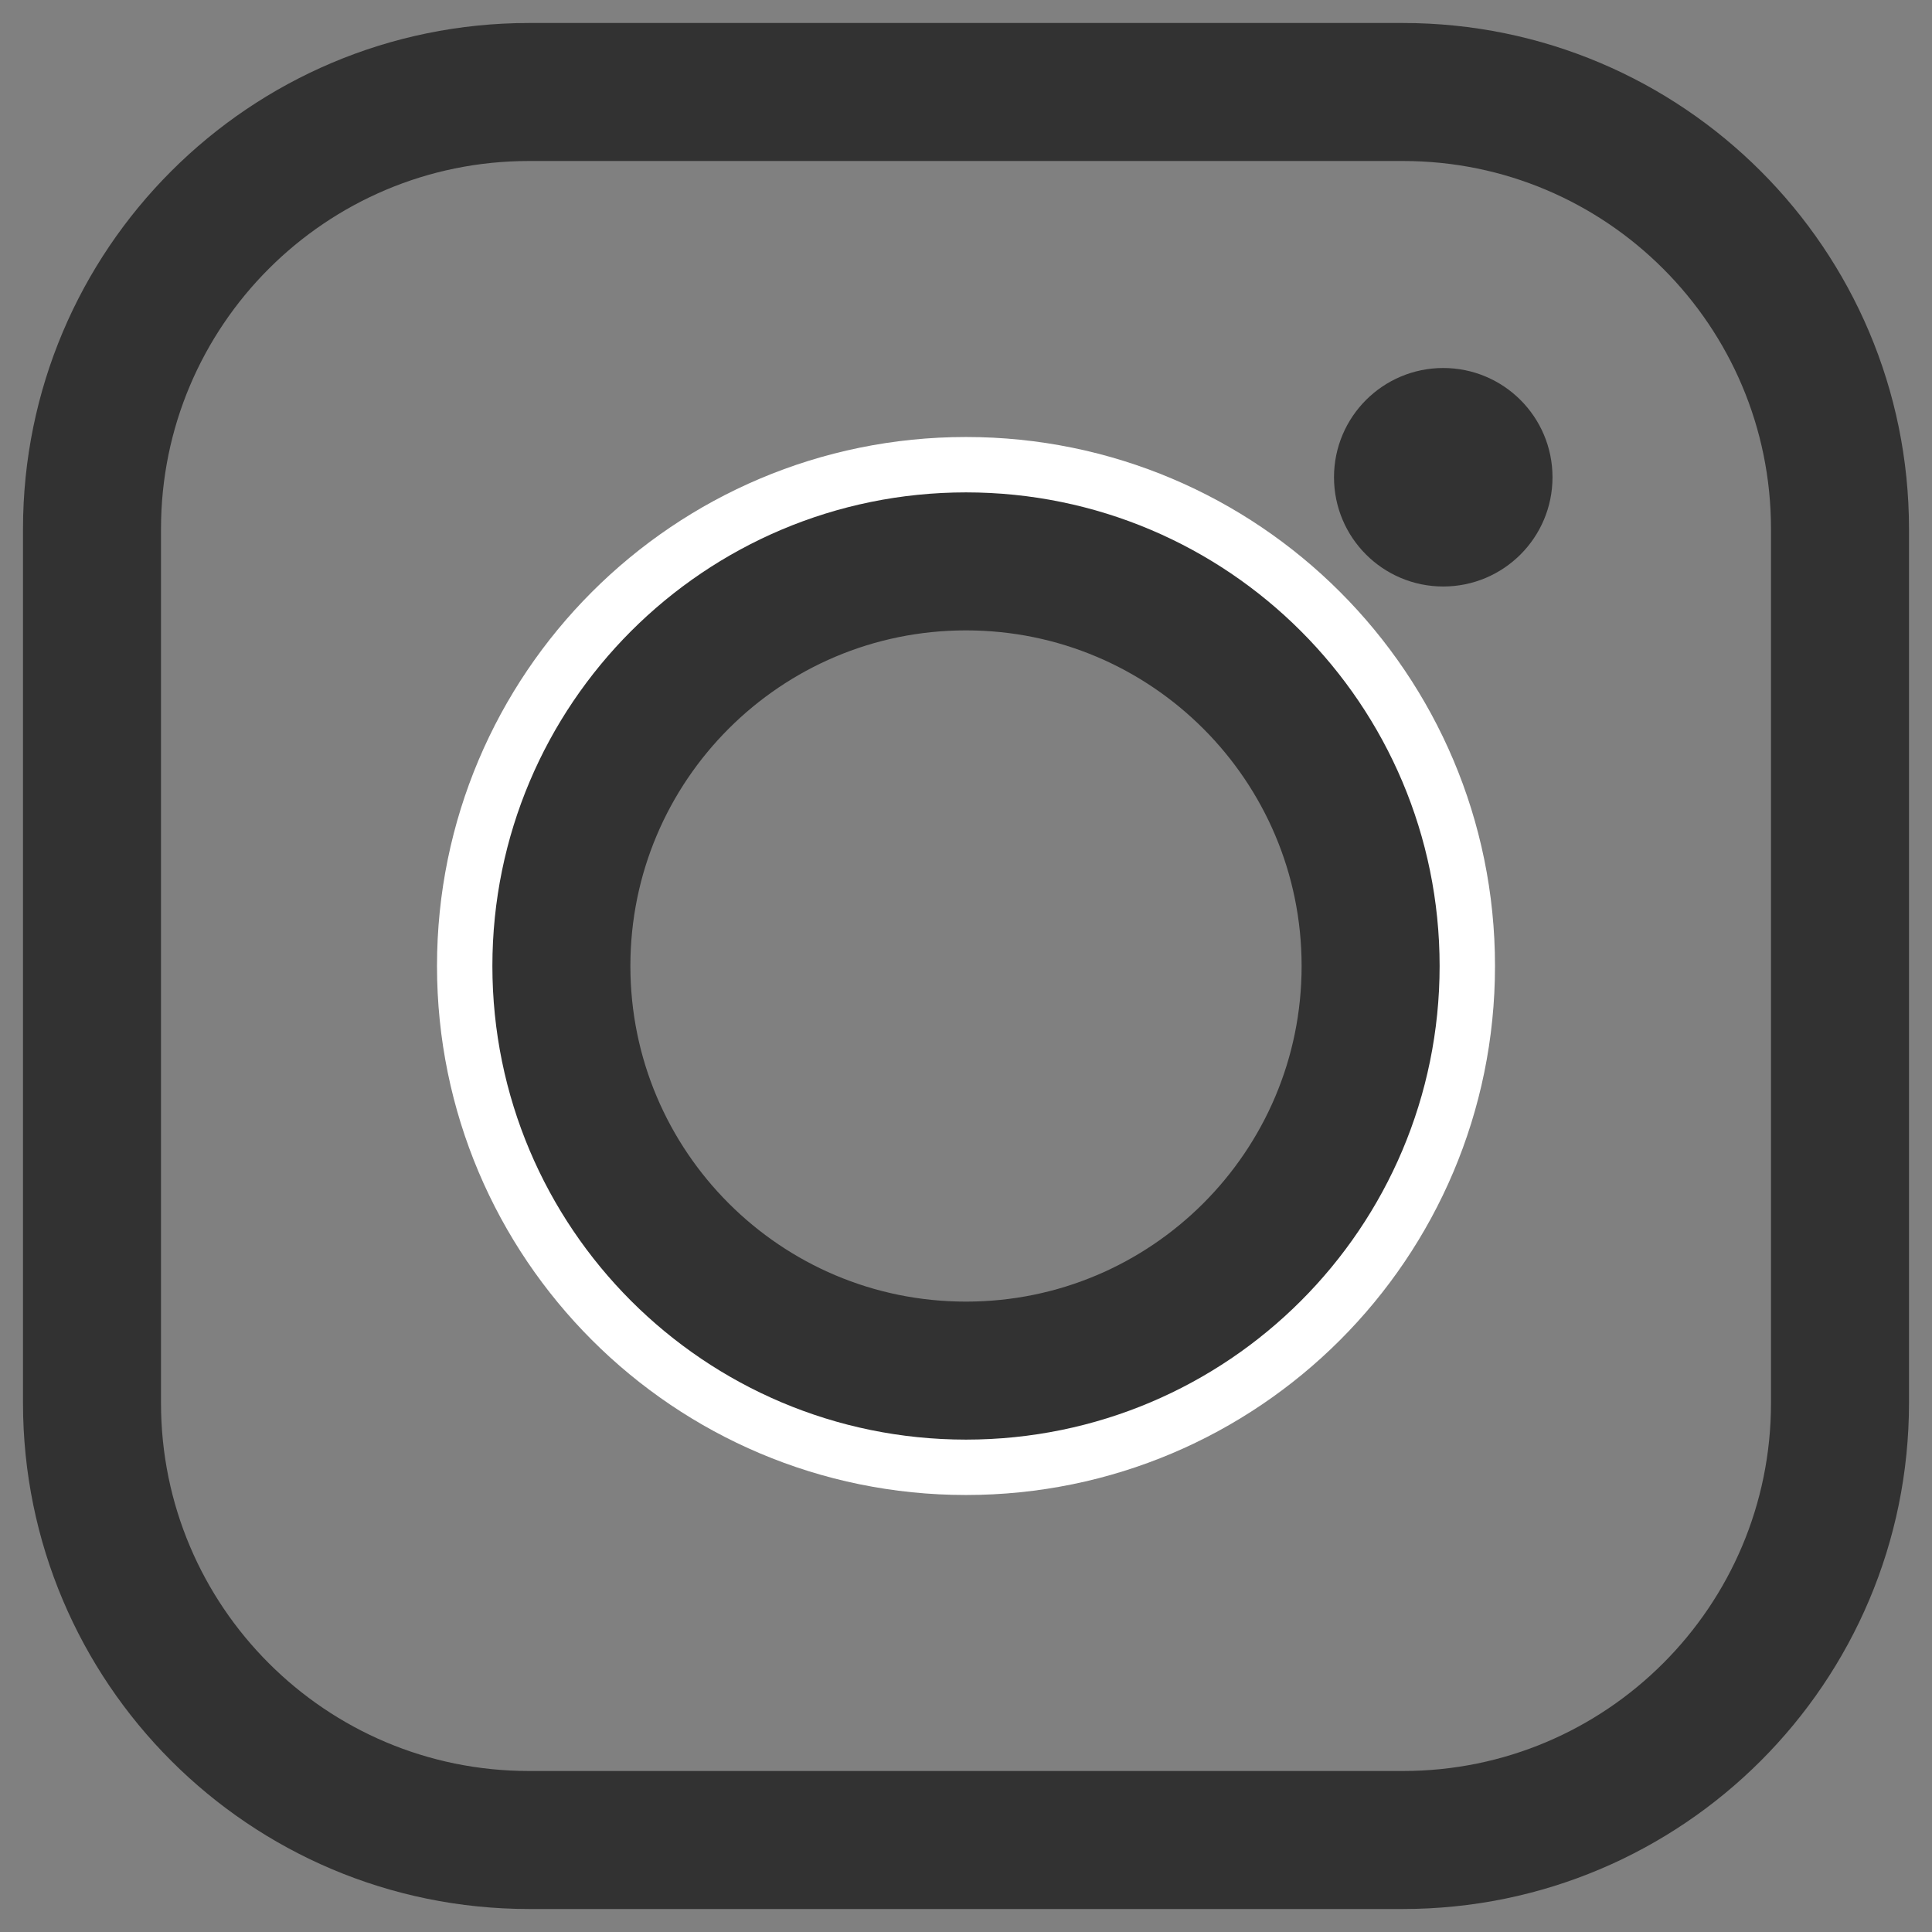
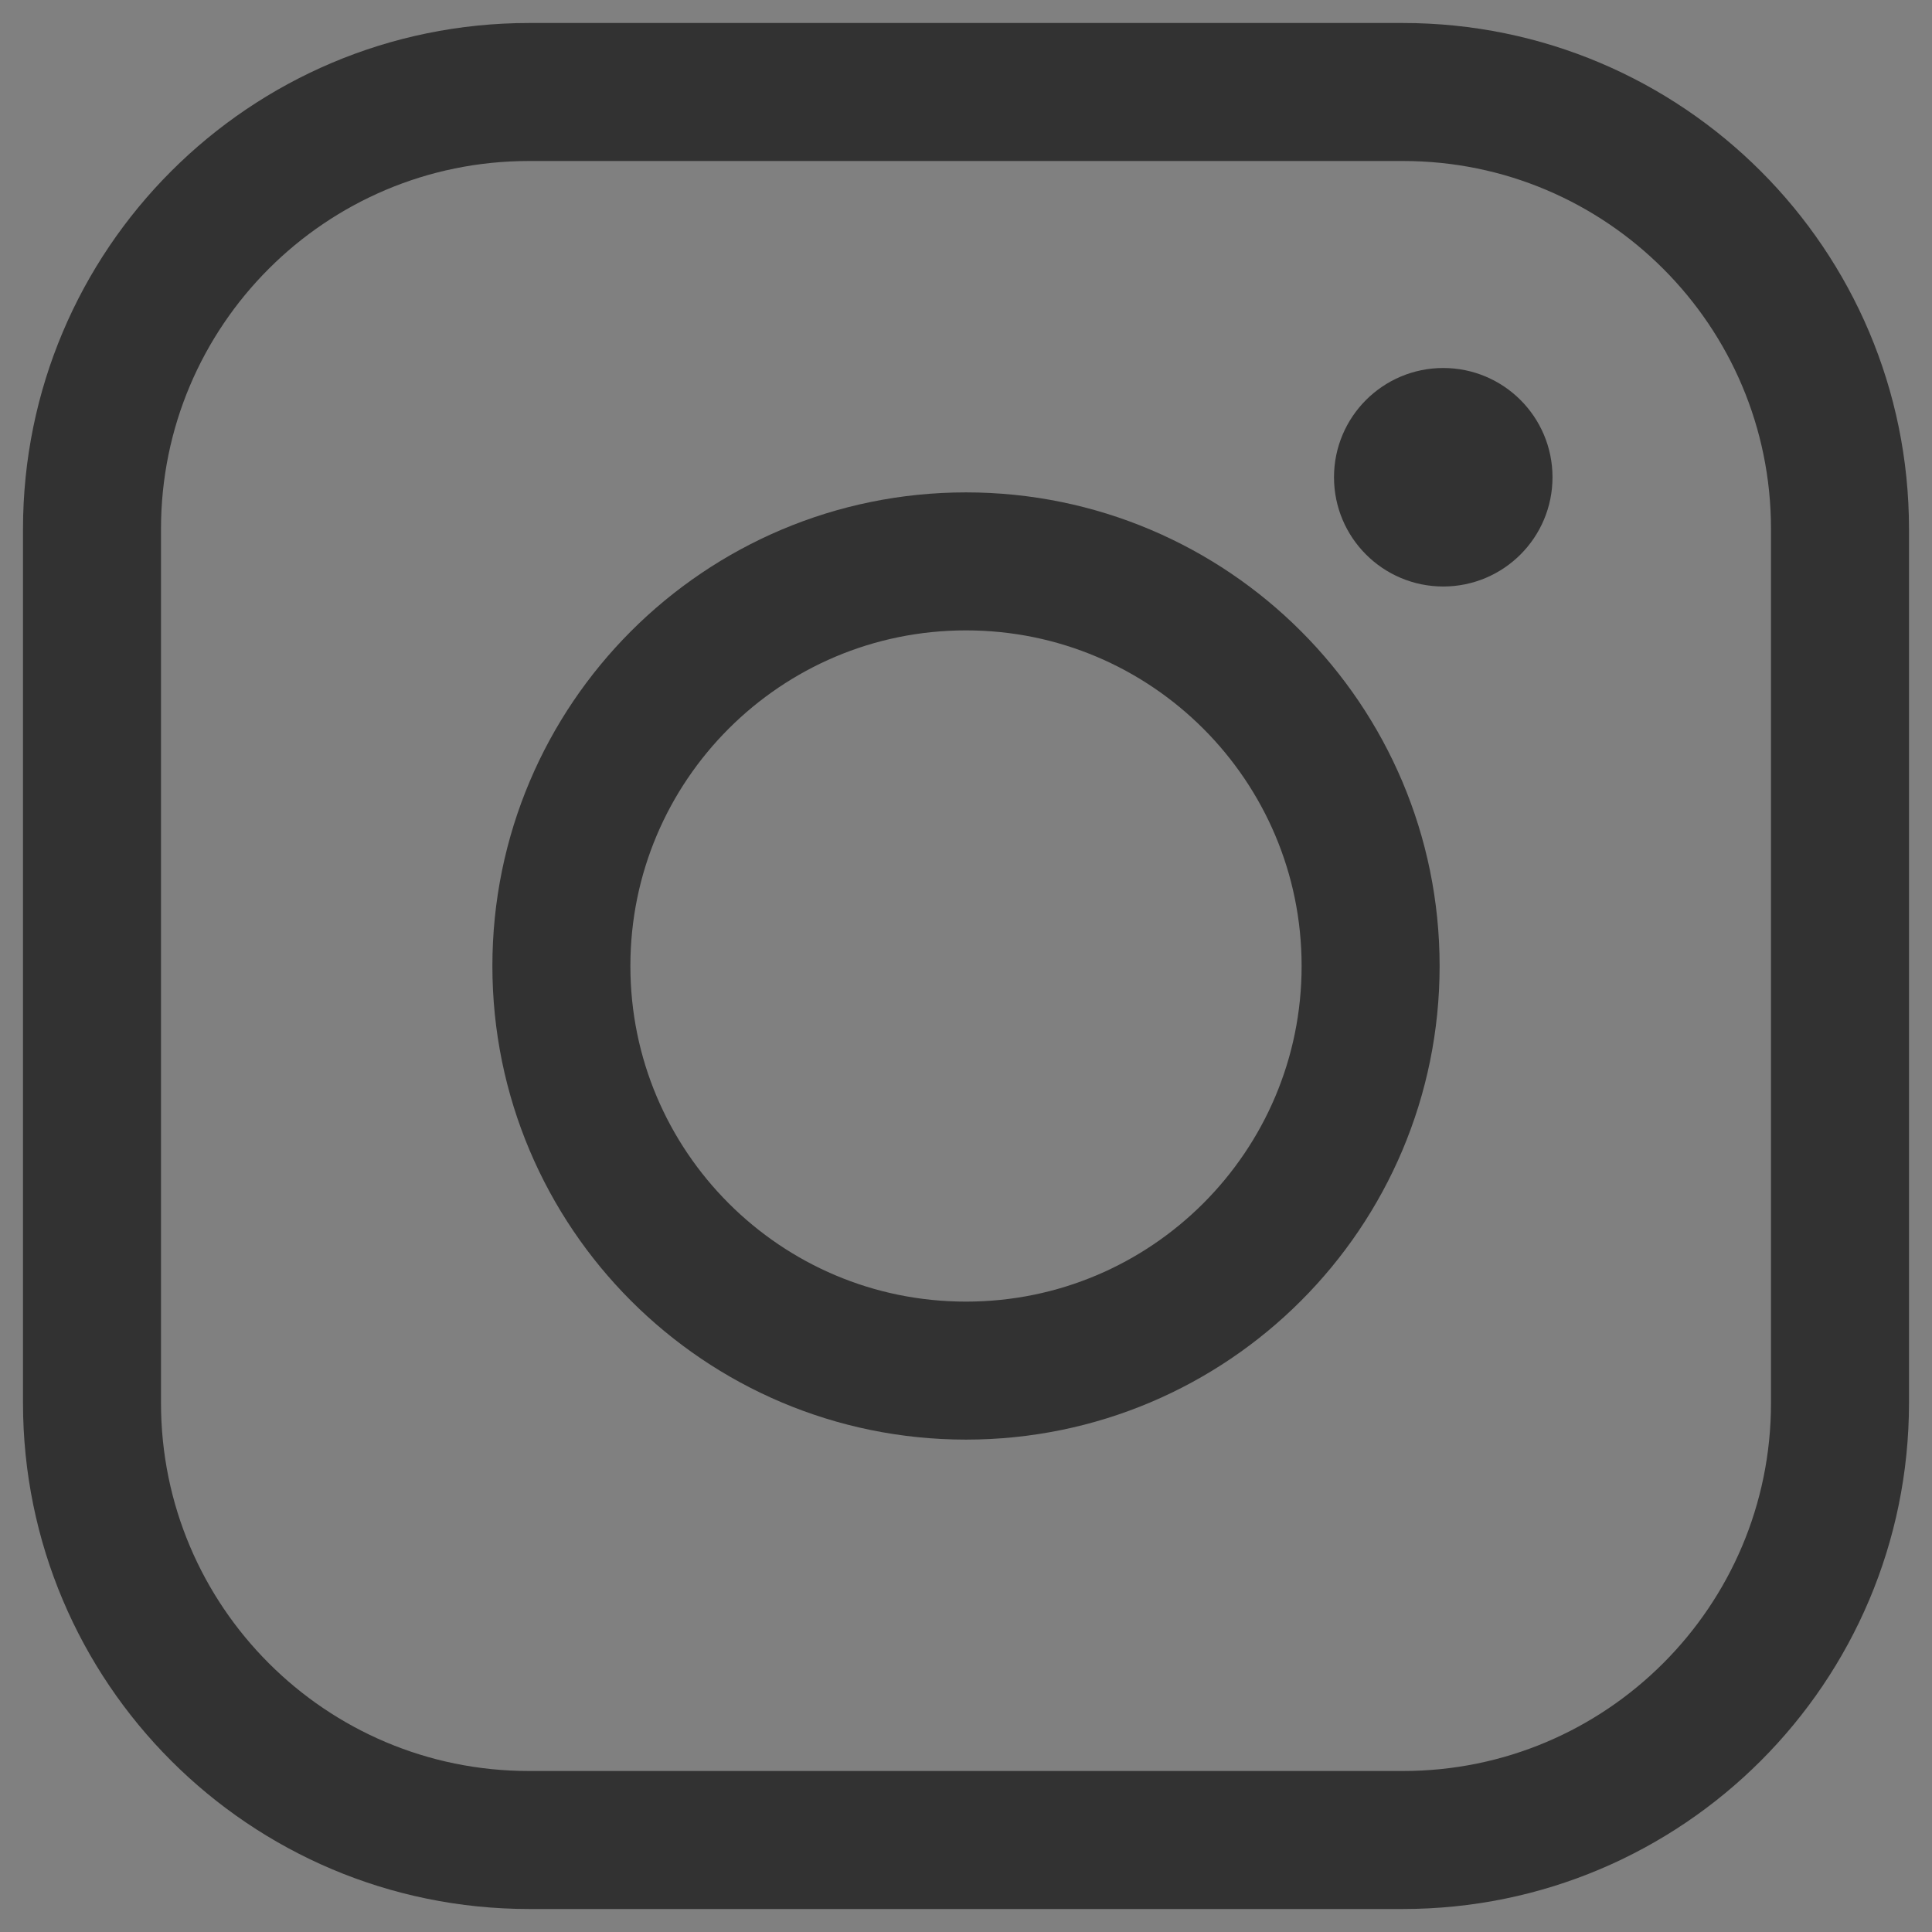
<svg xmlns="http://www.w3.org/2000/svg" width="42" height="42" viewBox="0 0 42 42" fill="none">
  <rect x="0" y="0" width="42" height="42" fill="#808080" stroke="none" />
  <path d="M30.5 2H11.5C6.253 2 2 6.253 2 11.5V30.5C2 35.747 6.253 40 11.5 40H30.5C35.747 40 40 35.747 40 30.5V11.5C40 6.253 35.747 2 30.5 2Z" stroke="#323232" stroke-width="3" stroke-linecap="round" stroke-linejoin="round" />
-   <path d="M21 31C26.523 31 31 26.523 31 21C31 15.477 26.523 11 21 11C15.477 11 11 15.477 11 21C11 26.523 15.477 31 21 31Z" stroke="white" stroke-width="3" stroke-linecap="round" stroke-linejoin="round" />
  <path d="M21 29.796C25.858 29.796 29.796 25.858 29.796 21C29.796 16.142 25.858 12.204 21 12.204C16.142 12.204 12.204 16.142 12.204 21C12.204 25.858 16.142 29.796 21 29.796Z" stroke="#323232" stroke-width="3" stroke-linecap="round" stroke-linejoin="round" />
  <path d="M31.375 8.5C32.41 8.5 33.25 9.339 33.25 10.375C33.25 11.411 32.41 12.25 31.375 12.25C30.34 12.25 29.5 11.411 29.5 10.375C29.5 9.339 30.34 8.5 31.375 8.5Z" fill="#323232" stroke="#323232" />
</svg>